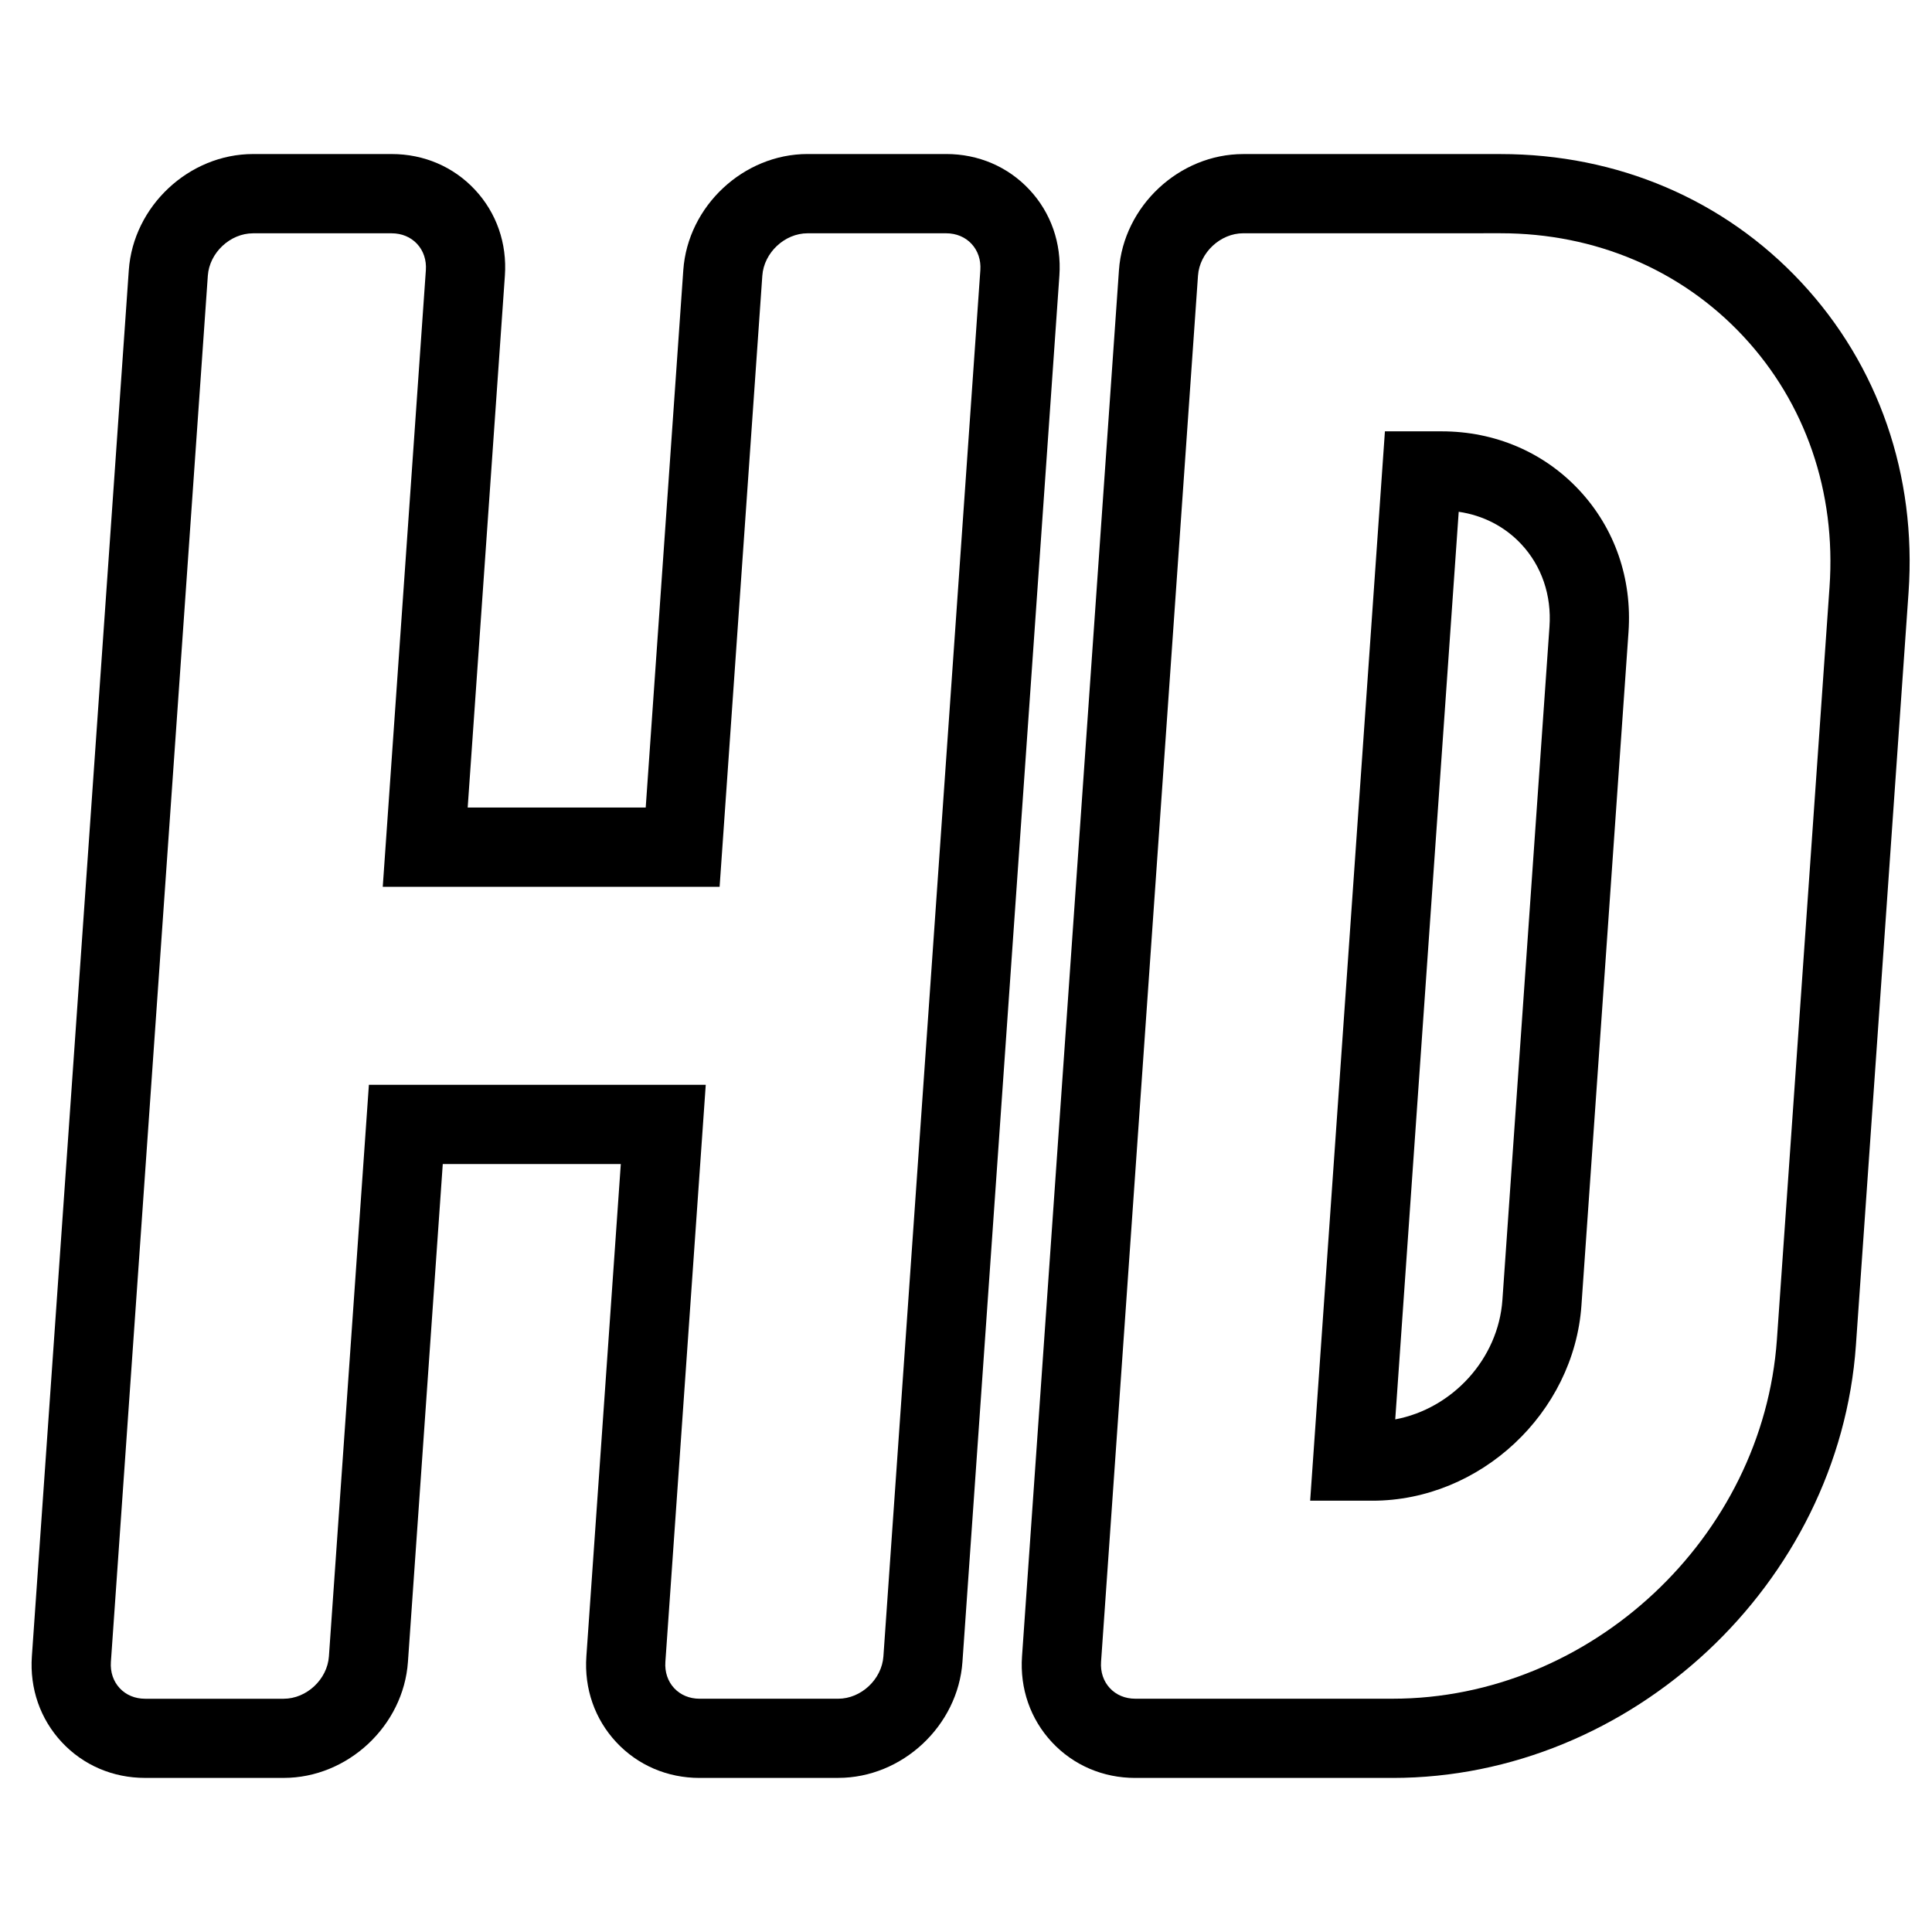
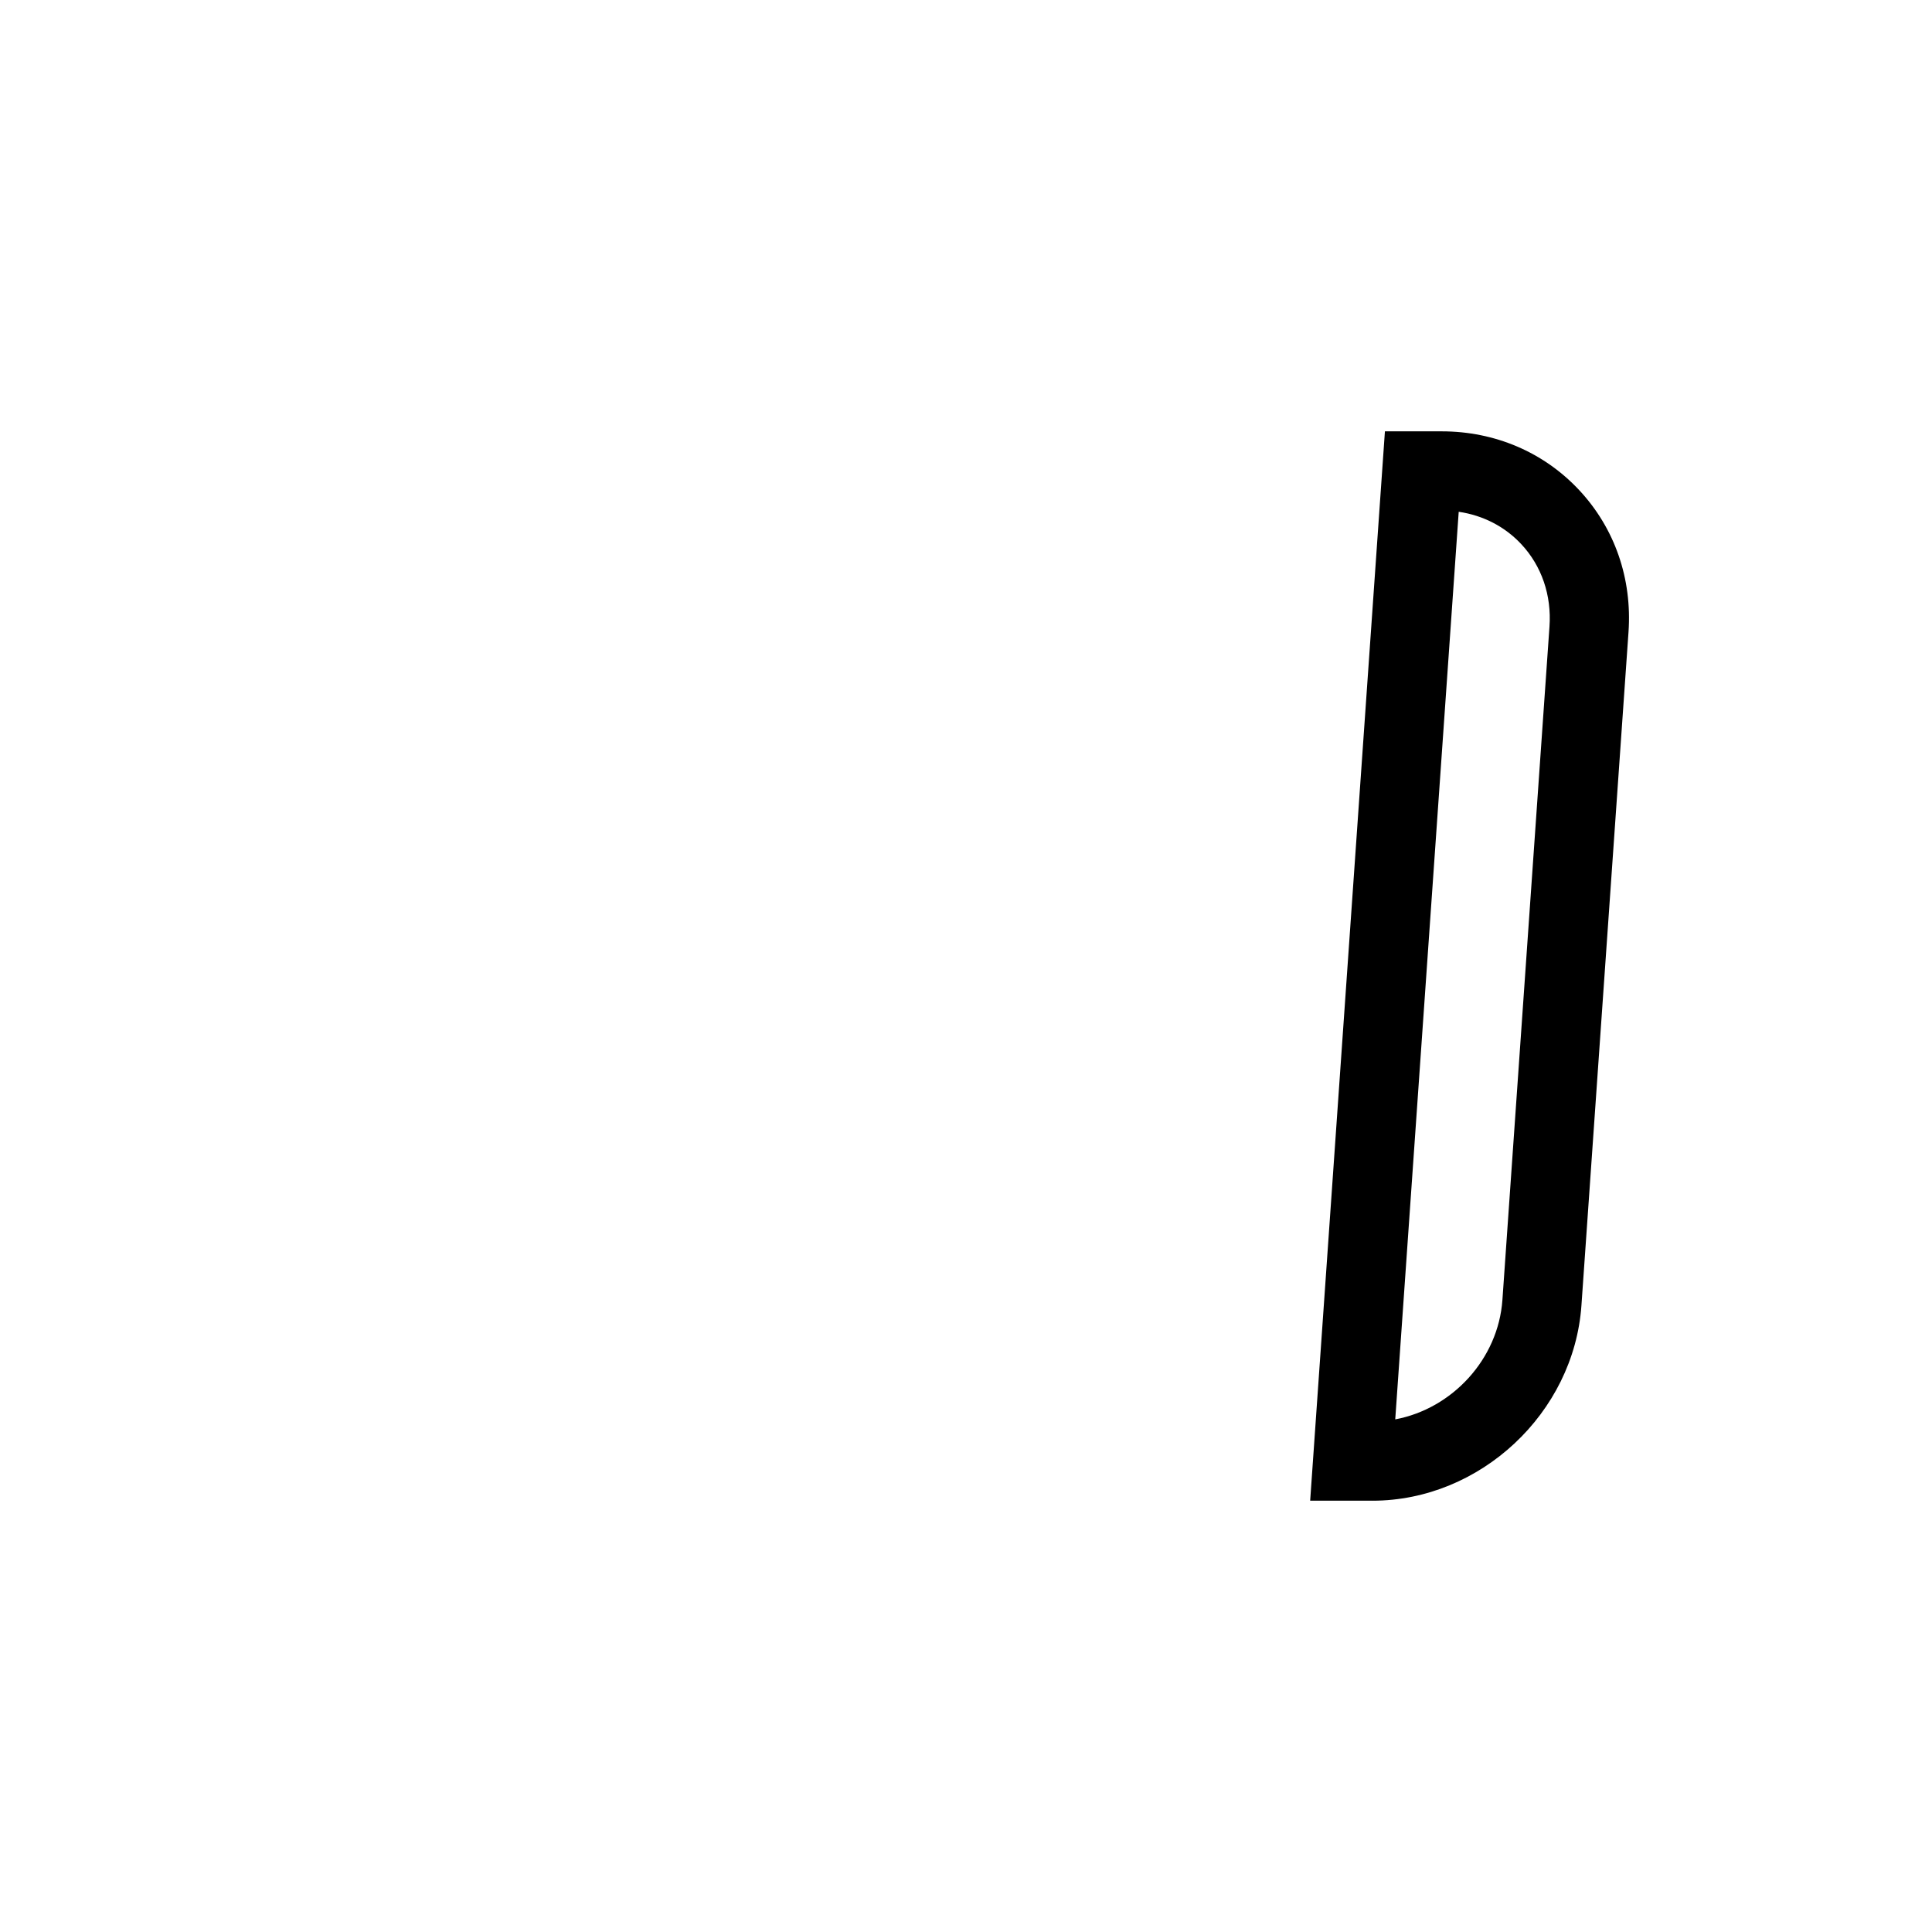
<svg xmlns="http://www.w3.org/2000/svg" fill="#000000" width="800px" height="800px" version="1.1" viewBox="144 144 512 512">
  <g>
-     <path d="m366.13 615.17h-36.734c-8.539 0-16.379-3.363-22.074-9.469-5.703-6.121-8.523-14.199-7.926-22.75l9.125-130.47h-47.18l-9.23 131.93c-1.18 16.957-15.953 30.754-32.926 30.754h-36.734c-8.539 0-16.379-3.363-22.074-9.469-5.703-6.121-8.523-14.199-7.926-22.75l25.688-367.36c1.191-16.965 15.965-30.762 32.934-30.762h36.734c8.539 0 16.383 3.363 22.078 9.473 5.703 6.121 8.516 14.199 7.918 22.75l-9.859 140.96h47.18l9.961-142.43c1.191-16.961 15.965-30.758 32.934-30.758h36.734c8.539 0 16.383 3.363 22.078 9.473 5.703 6.121 8.516 14.199 7.918 22.75l-25.688 367.36c-1.184 16.961-15.957 30.758-32.93 30.758zm-124.37-183.68h89.27l-10.699 152.93c-0.188 2.684 0.641 5.152 2.336 6.969 1.68 1.801 4.066 2.793 6.723 2.793h36.734c6.07 0 11.562-5.137 11.988-11.227l25.688-367.36c0.188-2.684-0.641-5.152-2.332-6.969-1.68-1.809-4.062-2.801-6.719-2.801h-36.734c-6.07 0-11.566 5.144-11.992 11.23l-11.32 161.96h-89.27l11.426-163.42c0.188-2.684-0.641-5.152-2.332-6.969-1.684-1.805-4.066-2.797-6.723-2.797h-36.734c-6.07 0-11.566 5.144-11.992 11.23l-25.688 367.36c-0.188 2.684 0.641 5.152 2.336 6.969 1.676 1.805 4.066 2.797 6.719 2.797h36.734c6.07 0 11.562-5.137 11.988-11.227z" />
-     <path d="m513.07 615.17h-68.223c-8.539 0-16.379-3.363-22.074-9.469-5.703-6.121-8.523-14.199-7.926-22.75l25.688-367.36c1.195-16.965 15.969-30.762 32.938-30.762h68.223c30.934 0 59.223 12.07 79.66 33.992 20.504 21.984 30.602 51.18 28.43 82.199l-13.945 199.43c-4.418 63.254-59.496 114.72-122.77 114.72zm-39.598-409.35c-6.07 0-11.566 5.144-11.992 11.23l-25.688 367.36c-0.188 2.684 0.641 5.152 2.336 6.969 1.676 1.805 4.062 2.797 6.719 2.797h68.223c52.48 0 98.16-42.703 101.83-95.199l13.945-199.43c1.758-25.148-6.352-48.738-22.844-66.418-16.422-17.613-39.262-27.312-64.305-27.312z" />
    <path d="m507.71 541.7h-16.504l19.812-283.39h15.035c14.137 0 27.09 5.543 36.469 15.598 9.406 10.086 14.039 23.441 13.047 37.613l-12.473 178.43c-1.996 28.539-26.844 51.75-55.387 51.75zm22.863-262.07-16.82 240.52c15.09-2.824 27.301-15.949 28.402-31.66l12.473-178.43c0.582-8.297-2.066-16.055-7.457-21.832-4.363-4.684-10.145-7.656-16.598-8.598z" />
  </g>
</svg>